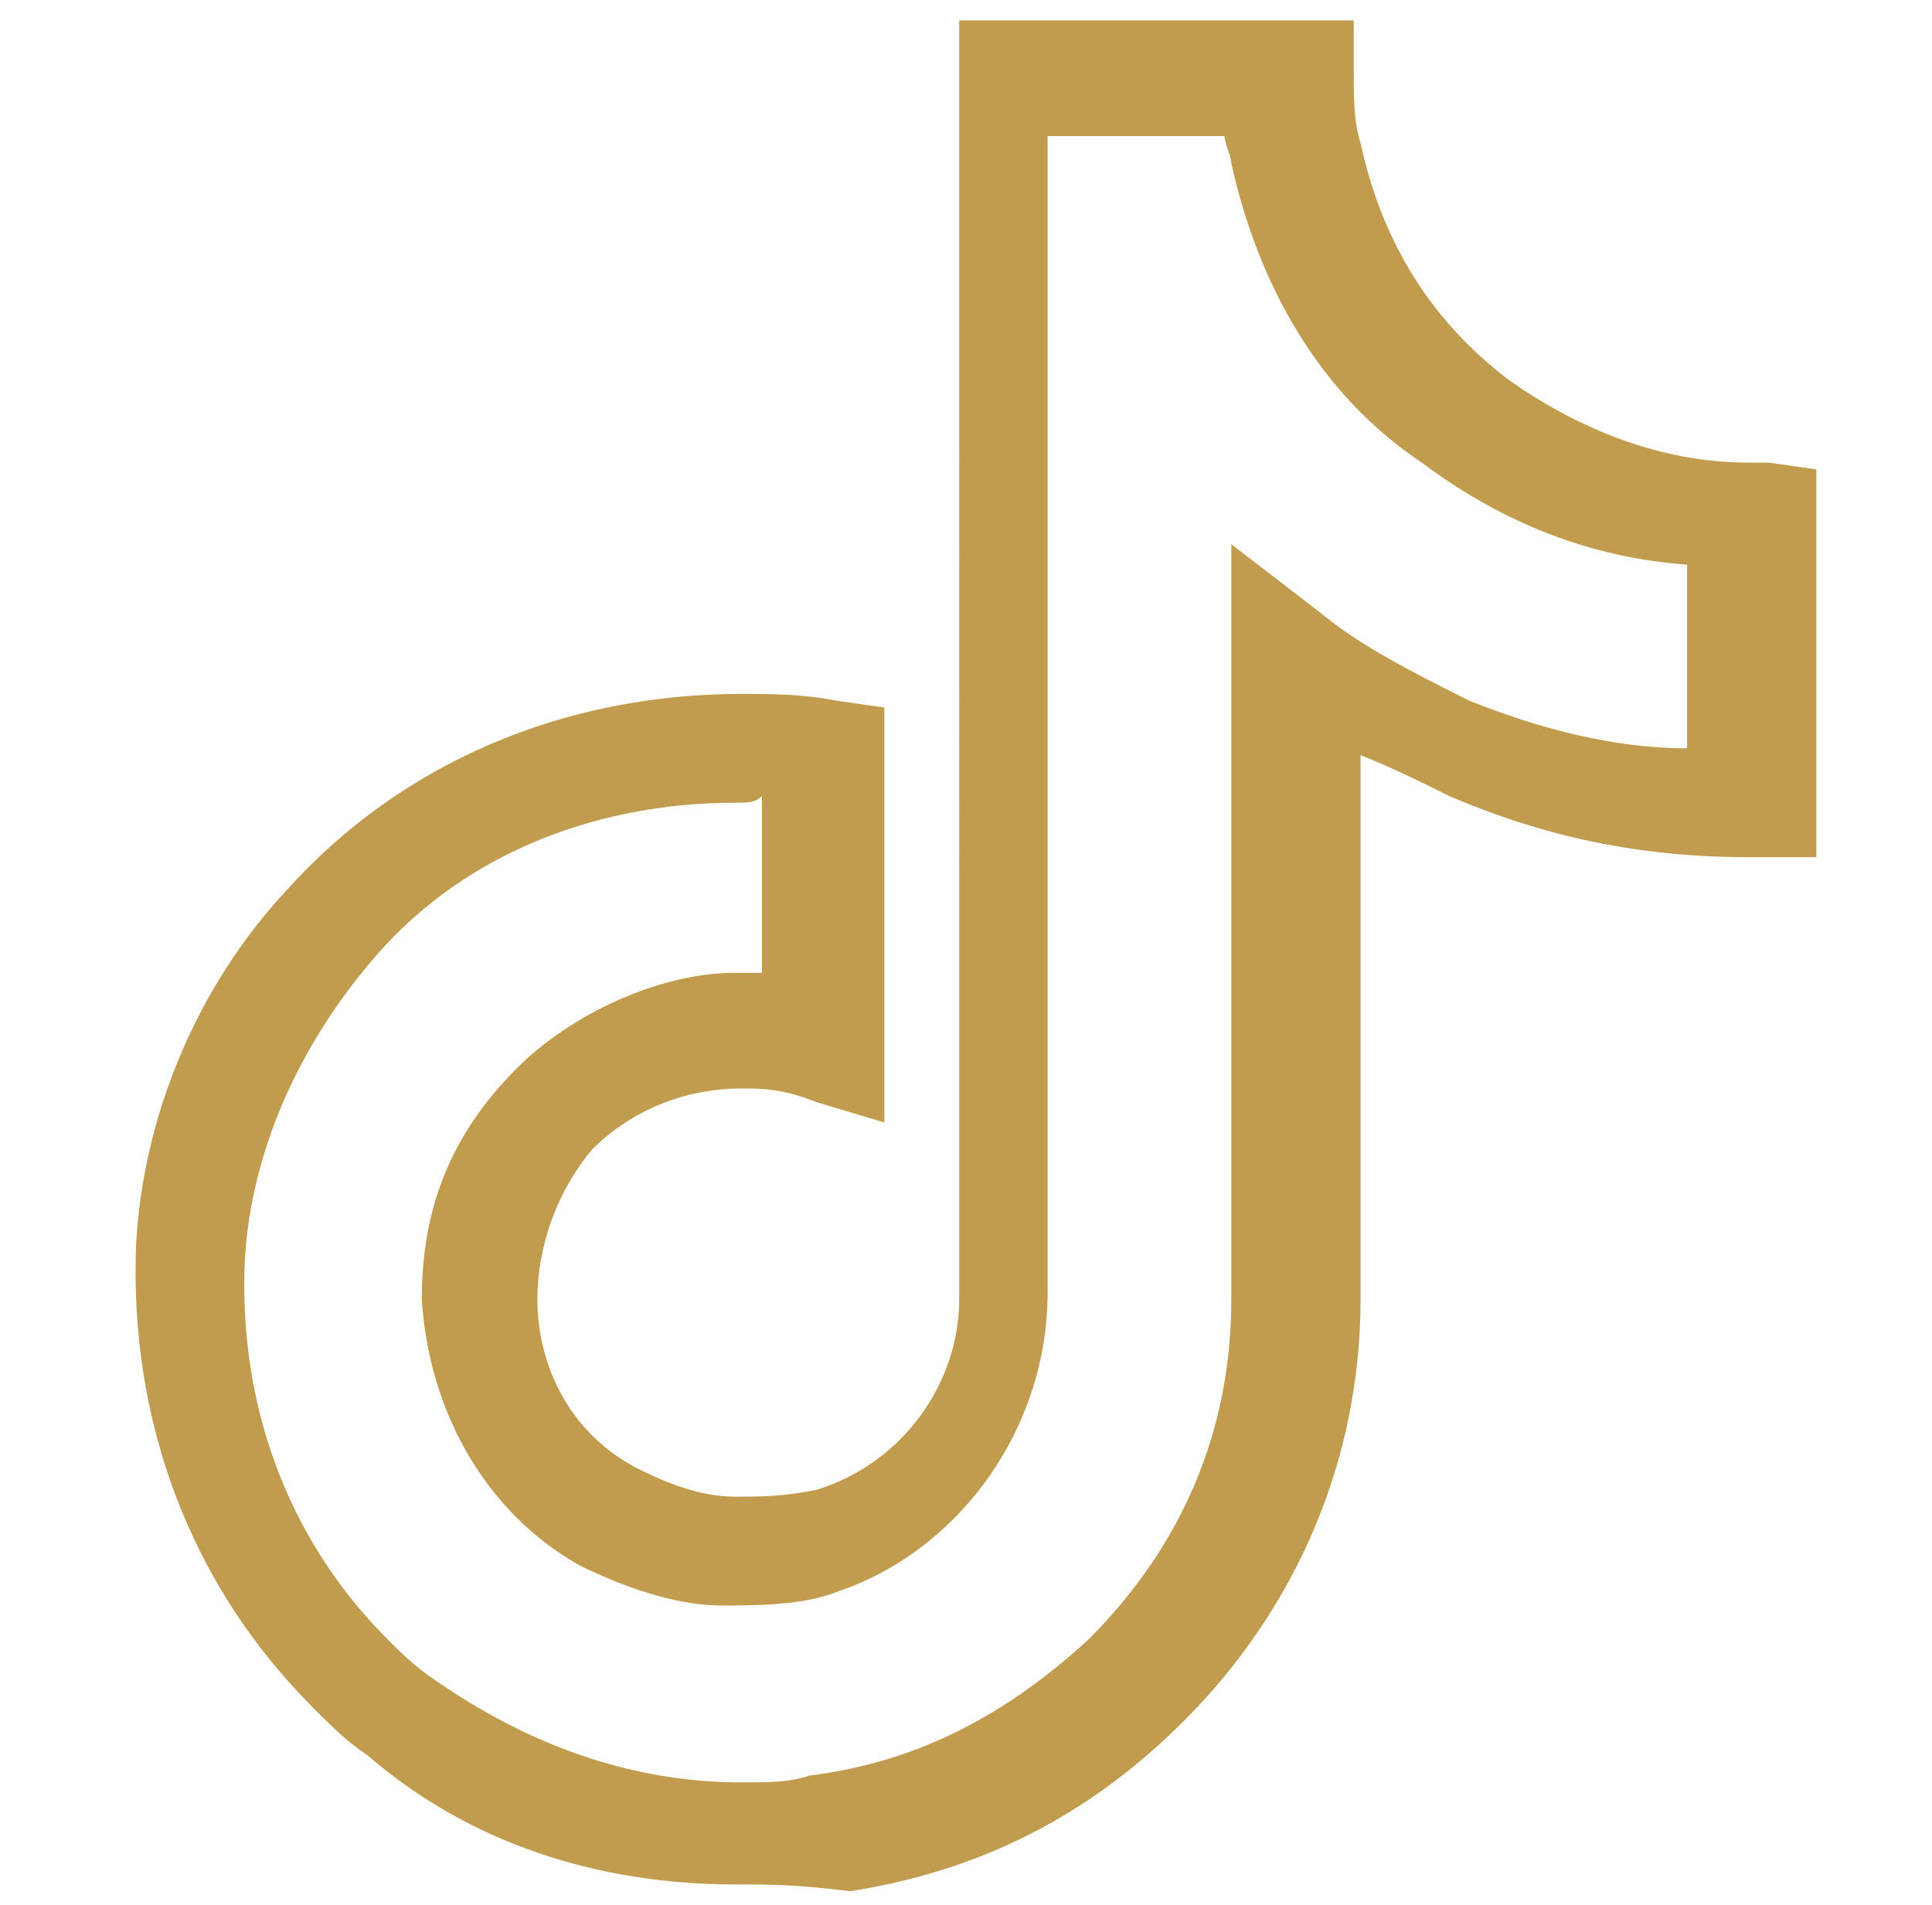
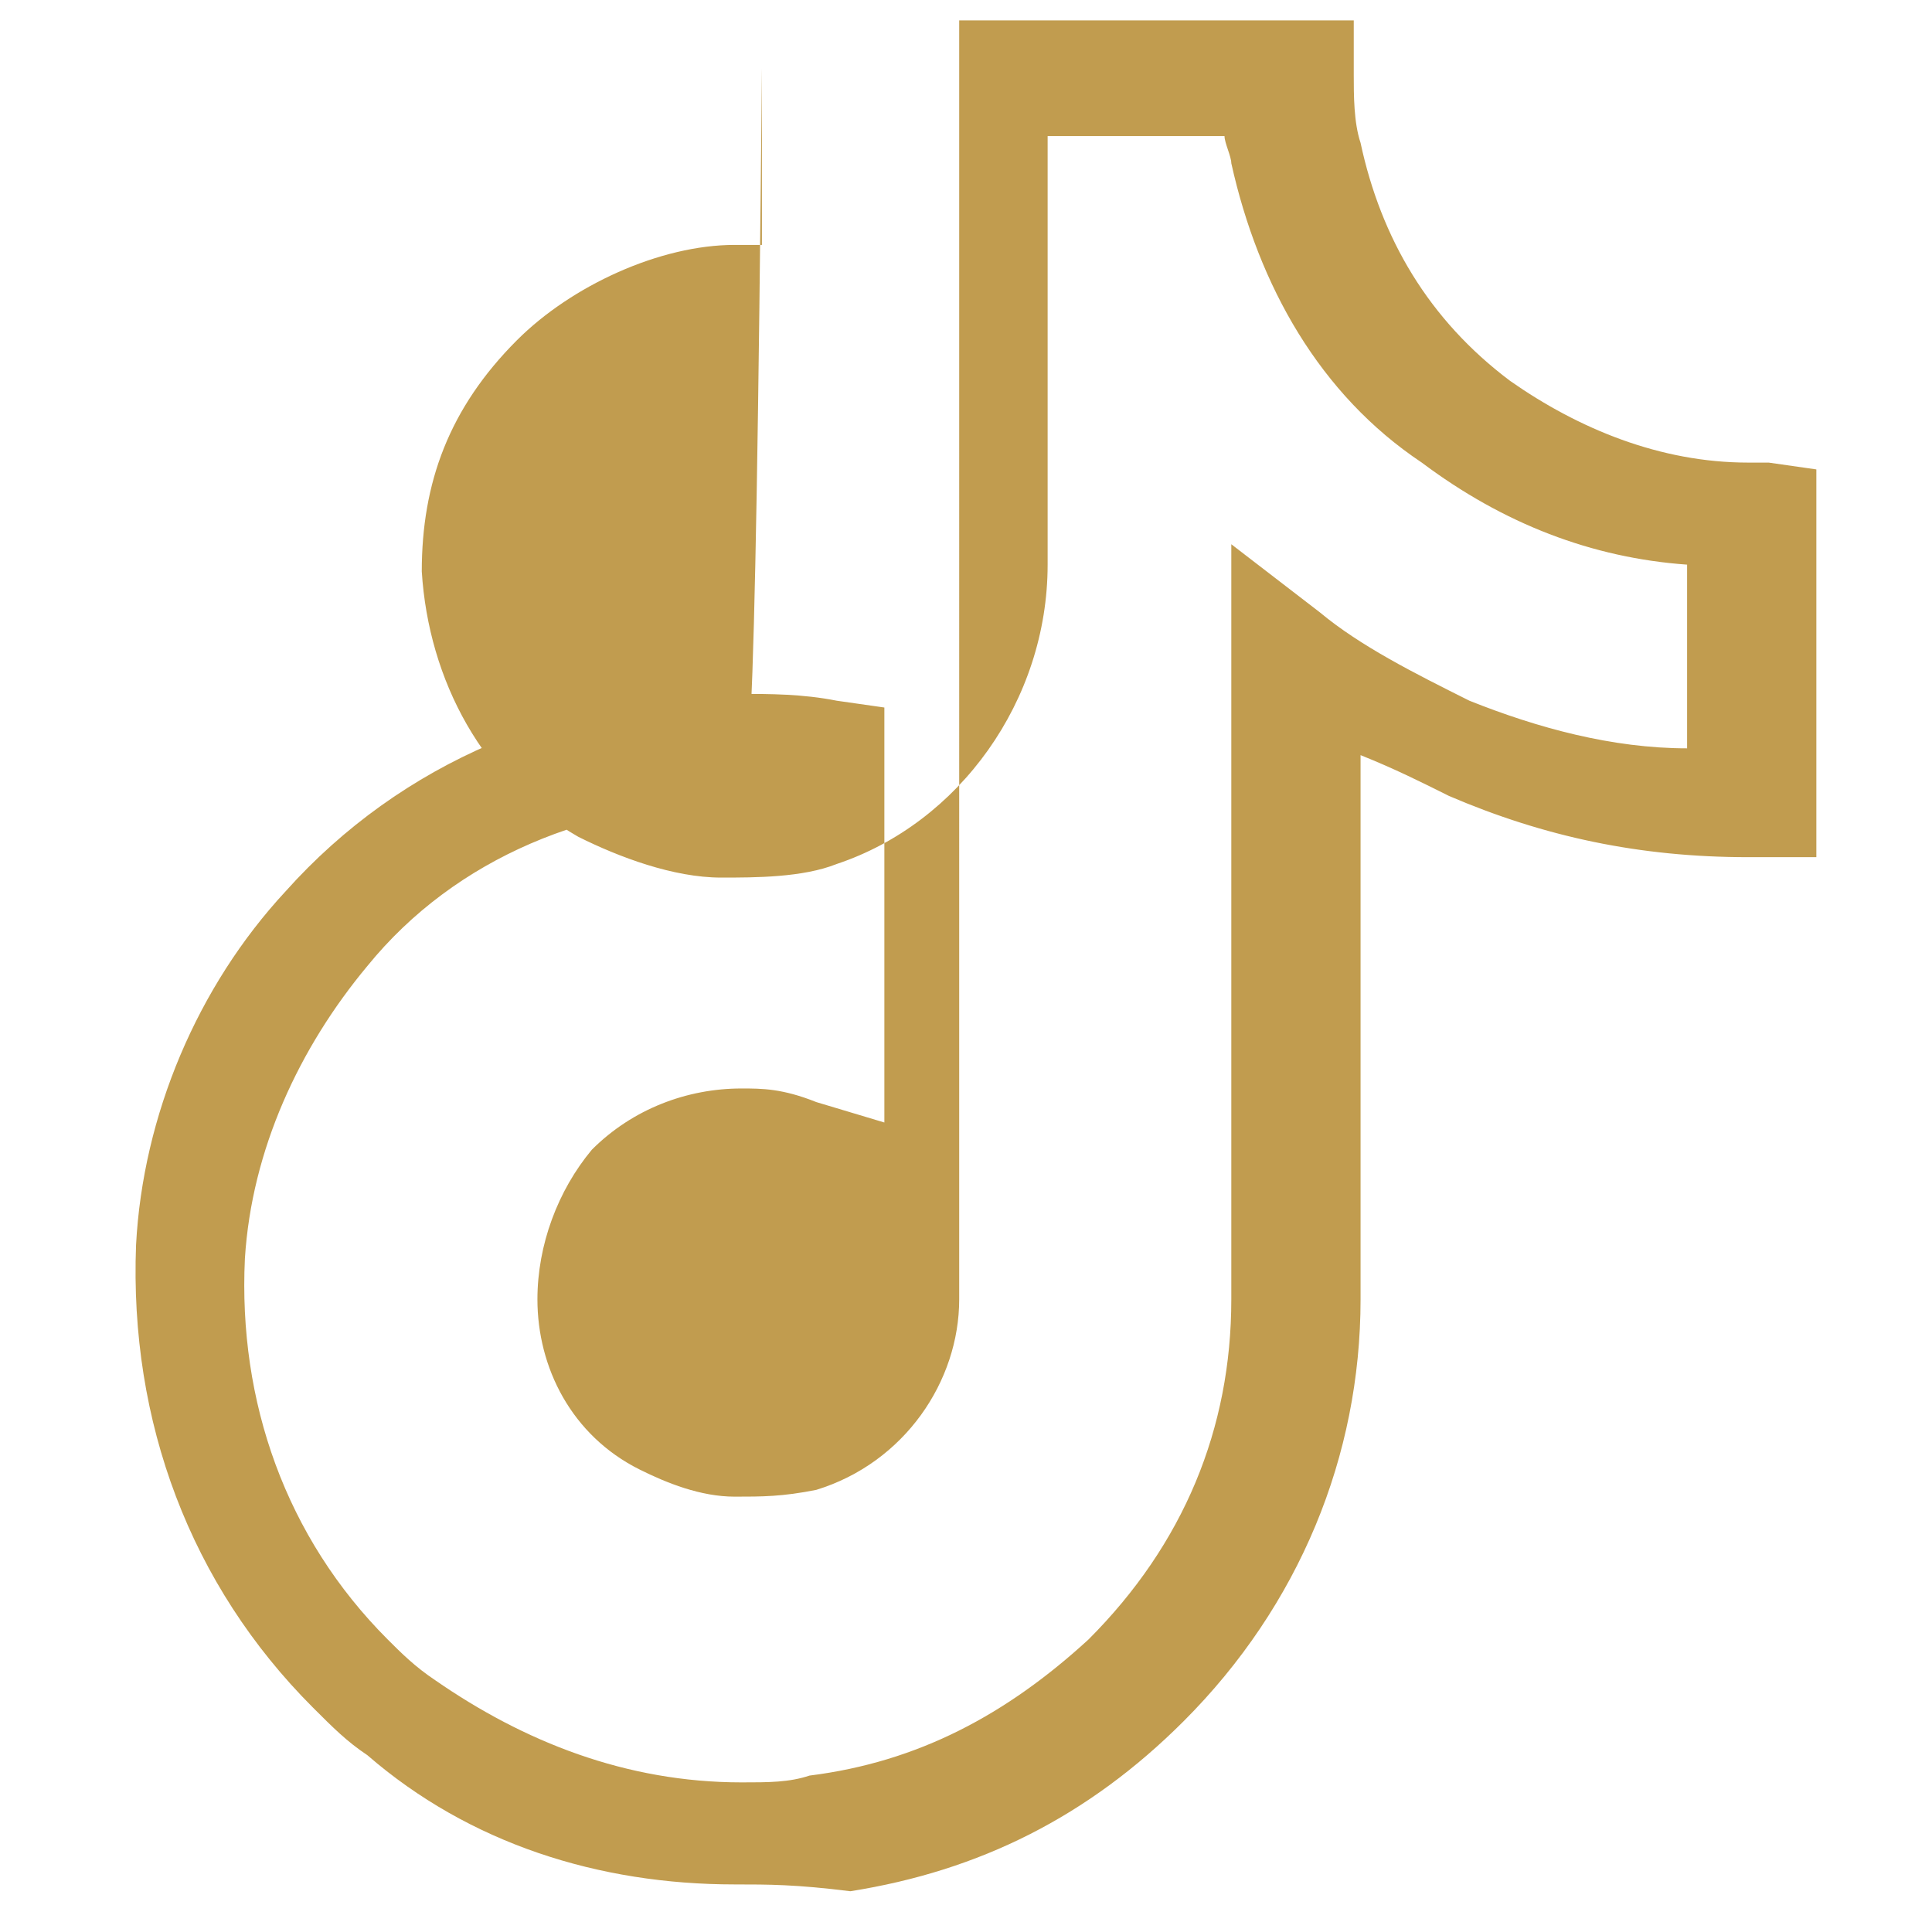
<svg xmlns="http://www.w3.org/2000/svg" version="1.1" id="Layer_1" x="0px" y="0px" width="28.4px" height="28px" viewBox="0 0 28.4 28" style="enable-background:new 0 0 28.4 28;" xml:space="preserve">
  <style type="text/css">
	.st0{fill:#C19C4F;}
</style>
  <g>
-     <path class="st0" d="M10.8,27.7c-2,0-3.9-0.6-5.4-1.9c-0.3-0.2-0.5-0.4-0.8-0.7c-1.8-1.8-2.7-4.2-2.6-6.8c0.1-1.9,0.9-3.8,2.2-5.2   c1.7-1.9,4.1-2.9,6.7-2.9c0.4,0,0.9,0,1.4,0.1l0.7,0.1v6.1l-1-0.3C11.5,16,11.2,16,10.9,16c-0.8,0-1.6,0.3-2.2,0.9   c-0.5,0.6-0.8,1.4-0.8,2.2c0,1,0.5,2,1.5,2.5c0.4,0.2,0.9,0.4,1.4,0.4c0.4,0,0.7,0,1.2-0.1c1.3-0.4,2.1-1.6,2.1-2.8v-6.3V0.3h5.8   v0.8c0,0.3,0,0.7,0.1,1c0.3,1.4,1,2.6,2.2,3.5c1,0.7,2.2,1.2,3.5,1.2c0,0,0,0,0.3,0l0.7,0.1v4.9v0.8h-0.3h-0.5l0,0h-0.2l0,0   c-1.6,0-3-0.3-4.4-0.9c-0.4-0.2-0.8-0.4-1.3-0.6v8c0,2.3-0.9,4.5-2.6,6.2c-1.4,1.4-3,2.2-4.9,2.5C11.7,27.7,11.3,27.7,10.8,27.7   L10.8,27.7z M10.8,11.8c-2.1,0-4.1,0.8-5.4,2.4c-1,1.2-1.7,2.7-1.8,4.3c-0.1,2.1,0.6,4.1,2.1,5.6c0.2,0.2,0.4,0.4,0.7,0.6   c1.3,0.9,2.8,1.5,4.5,1.5c0.4,0,0.7,0,1-0.1c1.6-0.2,2.9-0.9,4.1-2c1.4-1.4,2.1-3.1,2.1-5V8l1.3,1c0.6,0.5,1.4,0.9,2.2,1.3   c1,0.4,2.1,0.7,3.2,0.7V8.3c-1.4-0.1-2.7-0.6-3.9-1.5c-1.5-1-2.4-2.6-2.8-4.4C18.1,2.3,18,2.1,18,2h-2.6v10.7v6.3   c0,2-1.3,3.8-3.1,4.4c-0.5,0.2-1.2,0.2-1.7,0.2c-0.7,0-1.5-0.3-2.1-0.6c-1.4-0.8-2.2-2.3-2.3-3.9c0-1.3,0.4-2.4,1.4-3.4   c0.8-0.8,2.1-1.4,3.2-1.4c0.1,0,0.3,0,0.4,0v-2.6C11.1,11.8,11,11.8,10.8,11.8L10.8,11.8z" />
+     <path class="st0" d="M10.8,27.7c-2,0-3.9-0.6-5.4-1.9c-0.3-0.2-0.5-0.4-0.8-0.7c-1.8-1.8-2.7-4.2-2.6-6.8c0.1-1.9,0.9-3.8,2.2-5.2   c1.7-1.9,4.1-2.9,6.7-2.9c0.4,0,0.9,0,1.4,0.1l0.7,0.1v6.1l-1-0.3C11.5,16,11.2,16,10.9,16c-0.8,0-1.6,0.3-2.2,0.9   c-0.5,0.6-0.8,1.4-0.8,2.2c0,1,0.5,2,1.5,2.5c0.4,0.2,0.9,0.4,1.4,0.4c0.4,0,0.7,0,1.2-0.1c1.3-0.4,2.1-1.6,2.1-2.8v-6.3V0.3h5.8   v0.8c0,0.3,0,0.7,0.1,1c0.3,1.4,1,2.6,2.2,3.5c1,0.7,2.2,1.2,3.5,1.2c0,0,0,0,0.3,0l0.7,0.1v4.9v0.8h-0.3h-0.5l0,0h-0.2l0,0   c-1.6,0-3-0.3-4.4-0.9c-0.4-0.2-0.8-0.4-1.3-0.6v8c0,2.3-0.9,4.5-2.6,6.2c-1.4,1.4-3,2.2-4.9,2.5C11.7,27.7,11.3,27.7,10.8,27.7   L10.8,27.7z M10.8,11.8c-2.1,0-4.1,0.8-5.4,2.4c-1,1.2-1.7,2.7-1.8,4.3c-0.1,2.1,0.6,4.1,2.1,5.6c0.2,0.2,0.4,0.4,0.7,0.6   c1.3,0.9,2.8,1.5,4.5,1.5c0.4,0,0.7,0,1-0.1c1.6-0.2,2.9-0.9,4.1-2c1.4-1.4,2.1-3.1,2.1-5V8l1.3,1c0.6,0.5,1.4,0.9,2.2,1.3   c1,0.4,2.1,0.7,3.2,0.7V8.3c-1.4-0.1-2.7-0.6-3.9-1.5c-1.5-1-2.4-2.6-2.8-4.4C18.1,2.3,18,2.1,18,2h-2.6v6.3   c0,2-1.3,3.8-3.1,4.4c-0.5,0.2-1.2,0.2-1.7,0.2c-0.7,0-1.5-0.3-2.1-0.6c-1.4-0.8-2.2-2.3-2.3-3.9c0-1.3,0.4-2.4,1.4-3.4   c0.8-0.8,2.1-1.4,3.2-1.4c0.1,0,0.3,0,0.4,0v-2.6C11.1,11.8,11,11.8,10.8,11.8L10.8,11.8z" />
  </g>
</svg>